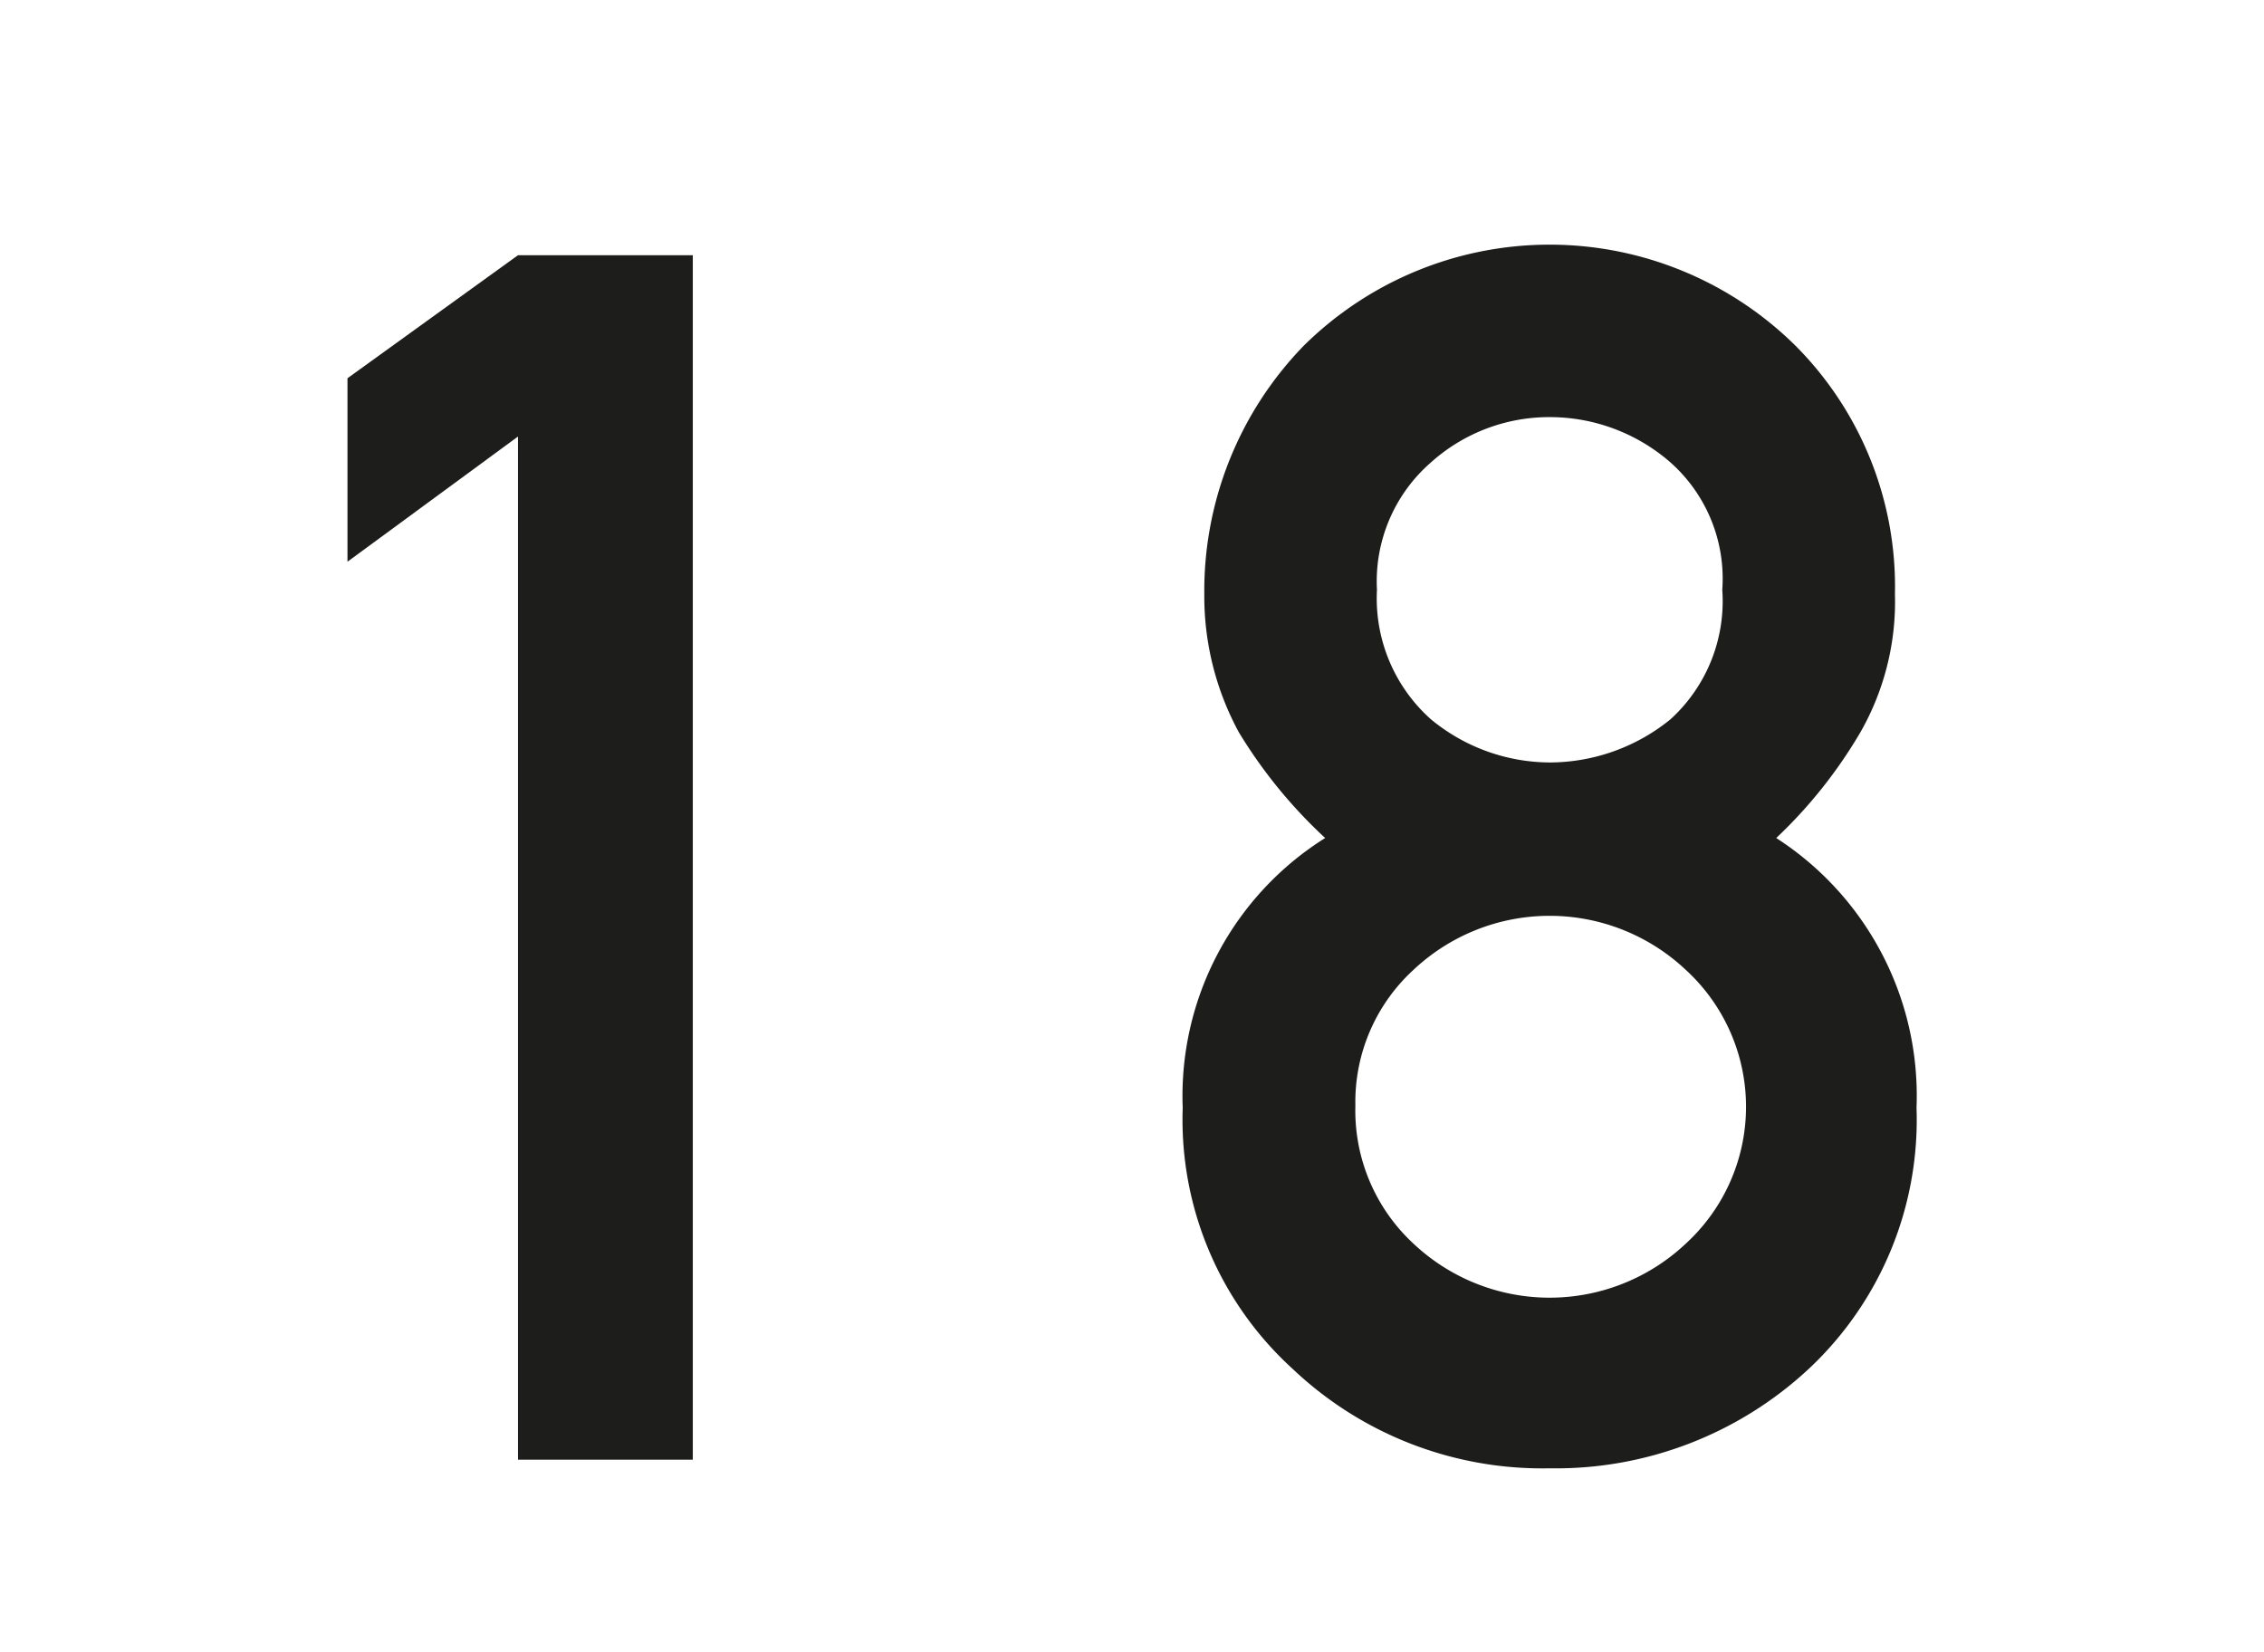
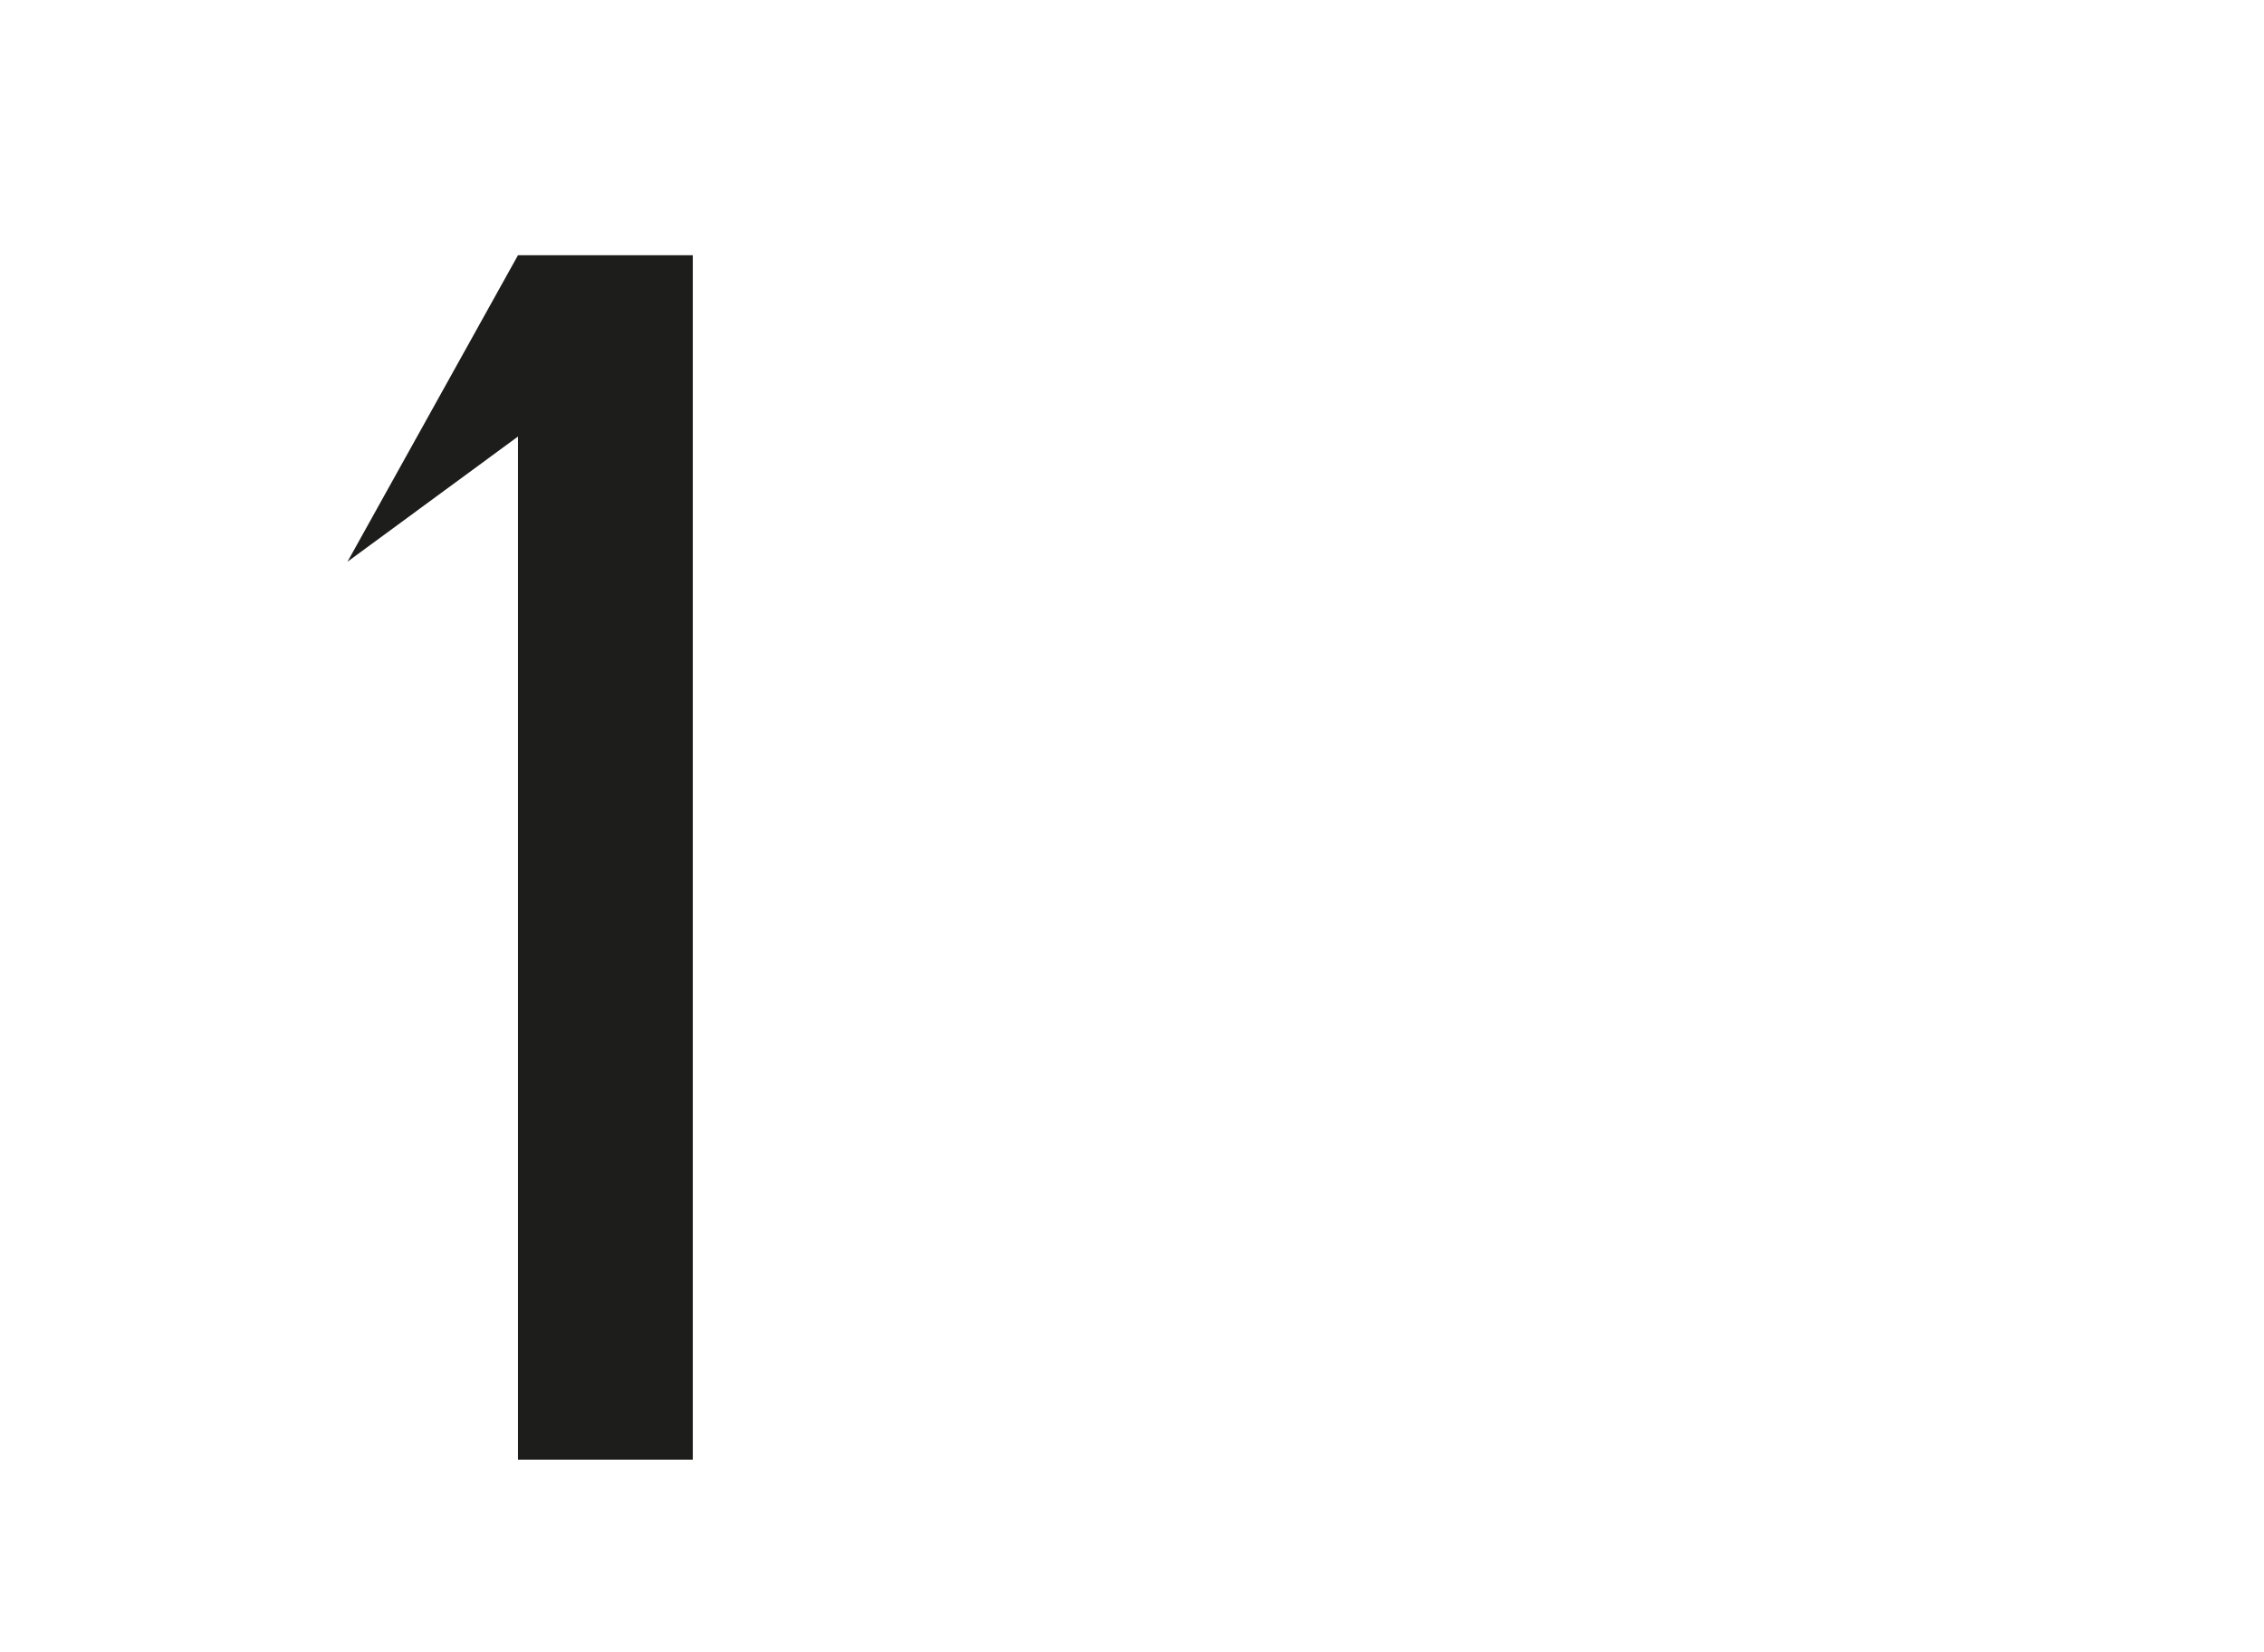
<svg xmlns="http://www.w3.org/2000/svg" id="Ebene_1" data-name="Ebene 1" width="37" height="27" viewBox="0 0 104.9 76.5">
  <defs>
    <style>
      .cls-1 {
        fill: #1d1d1b;
      }
    </style>
  </defs>
  <g>
-     <path class="cls-1" d="M24,67.6V20.2L16.1,26V17.5L24,11.8h8.1V67.6Z" />
-     <path class="cls-1" d="M54.8,51.3a14.1,14.1,0,0,1,6.6-12.5,22.7,22.7,0,0,1-4-4.9,13.2,13.2,0,0,1-1.6-6.4A16.3,16.3,0,0,1,60.4,16a16.2,16.2,0,0,1,22.8,0,15.8,15.8,0,0,1,4.6,11.5,12.2,12.2,0,0,1-1.6,6.4,22.1,22.1,0,0,1-3.9,4.9,14.2,14.2,0,0,1,6.5,12.5,15.8,15.8,0,0,1-5,12.1,17.2,17.2,0,0,1-12,4.6,16.8,16.8,0,0,1-11.9-4.6A15.6,15.6,0,0,1,54.8,51.3Zm8-.1a8.4,8.4,0,0,0,2.7,6.4,9.2,9.2,0,0,0,12.6,0,8.6,8.6,0,0,0,0-12.7,9.2,9.2,0,0,0-12.6,0A8.3,8.3,0,0,0,62.8,51.2Zm1-23.9a7.5,7.5,0,0,0,2.5,6,8.7,8.7,0,0,0,5.5,2,8.9,8.9,0,0,0,5.6-2,7.4,7.4,0,0,0,2.4-6,7.2,7.2,0,0,0-2.4-5.9,8.5,8.5,0,0,0-5.6-2.1,8.2,8.2,0,0,0-5.5,2.1A7.3,7.3,0,0,0,63.8,27.3Z" />
+     <path class="cls-1" d="M24,67.6V20.2L16.1,26L24,11.8h8.1V67.6Z" />
  </g>
</svg>